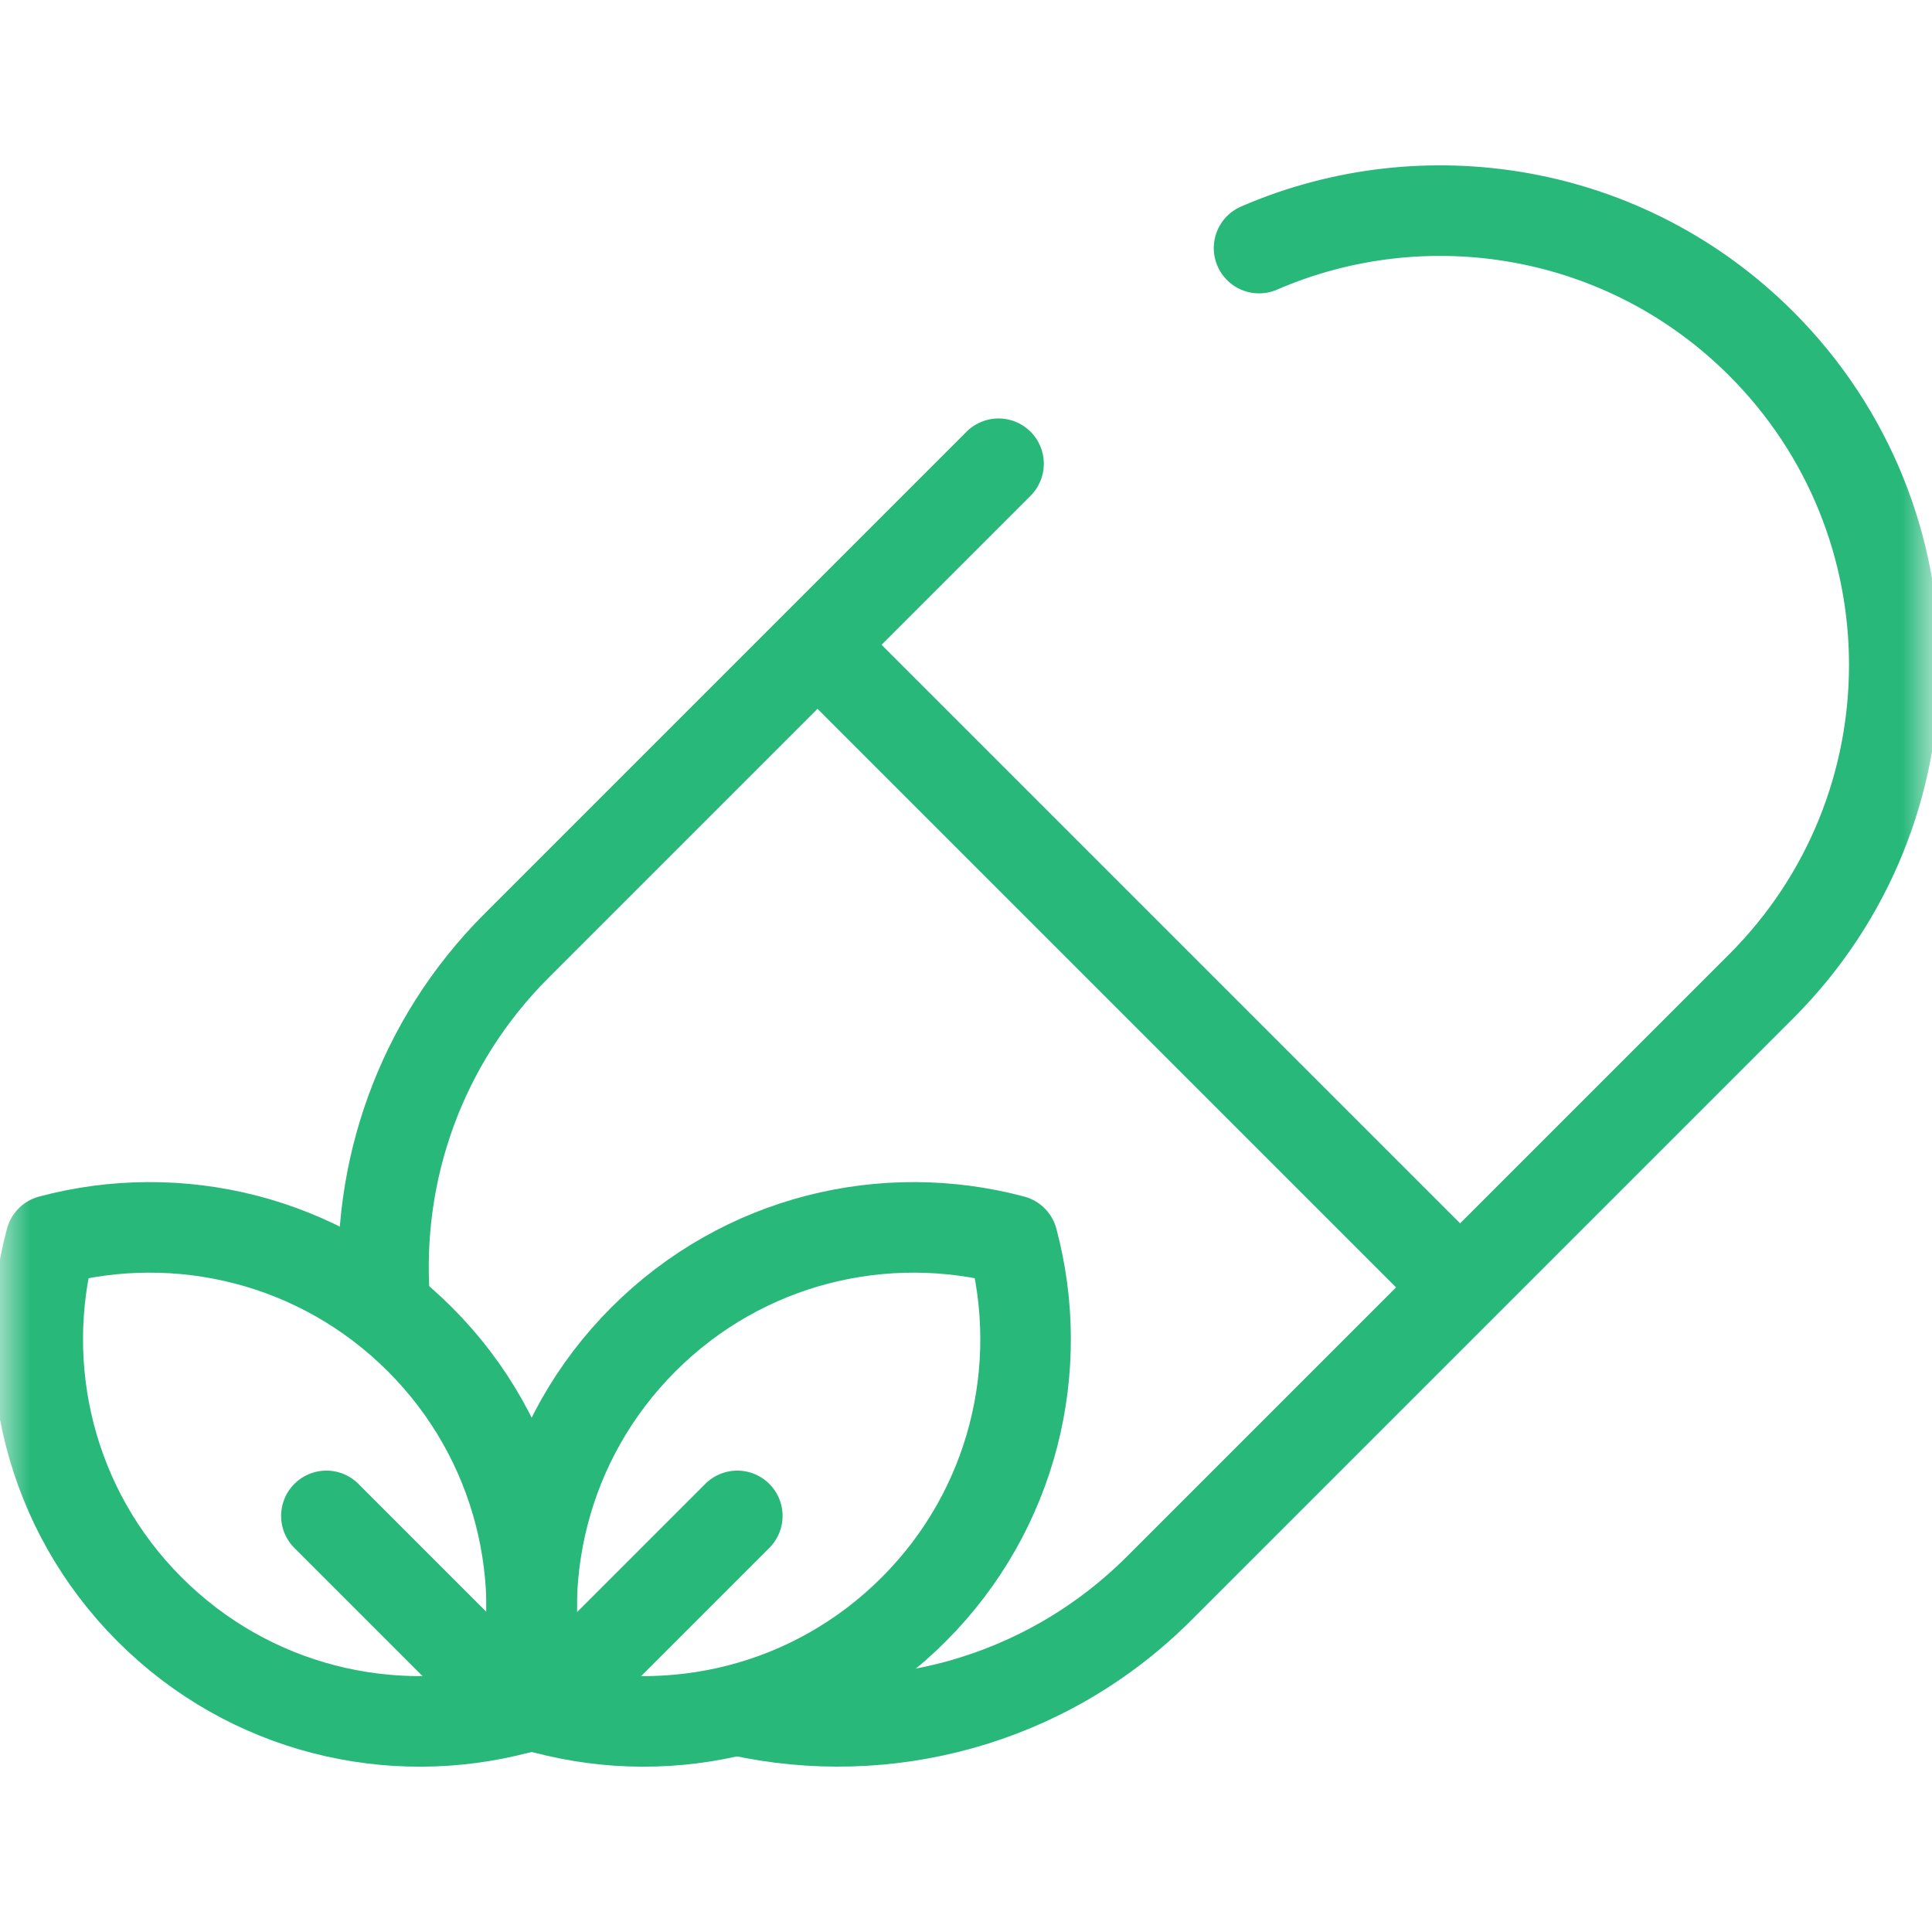
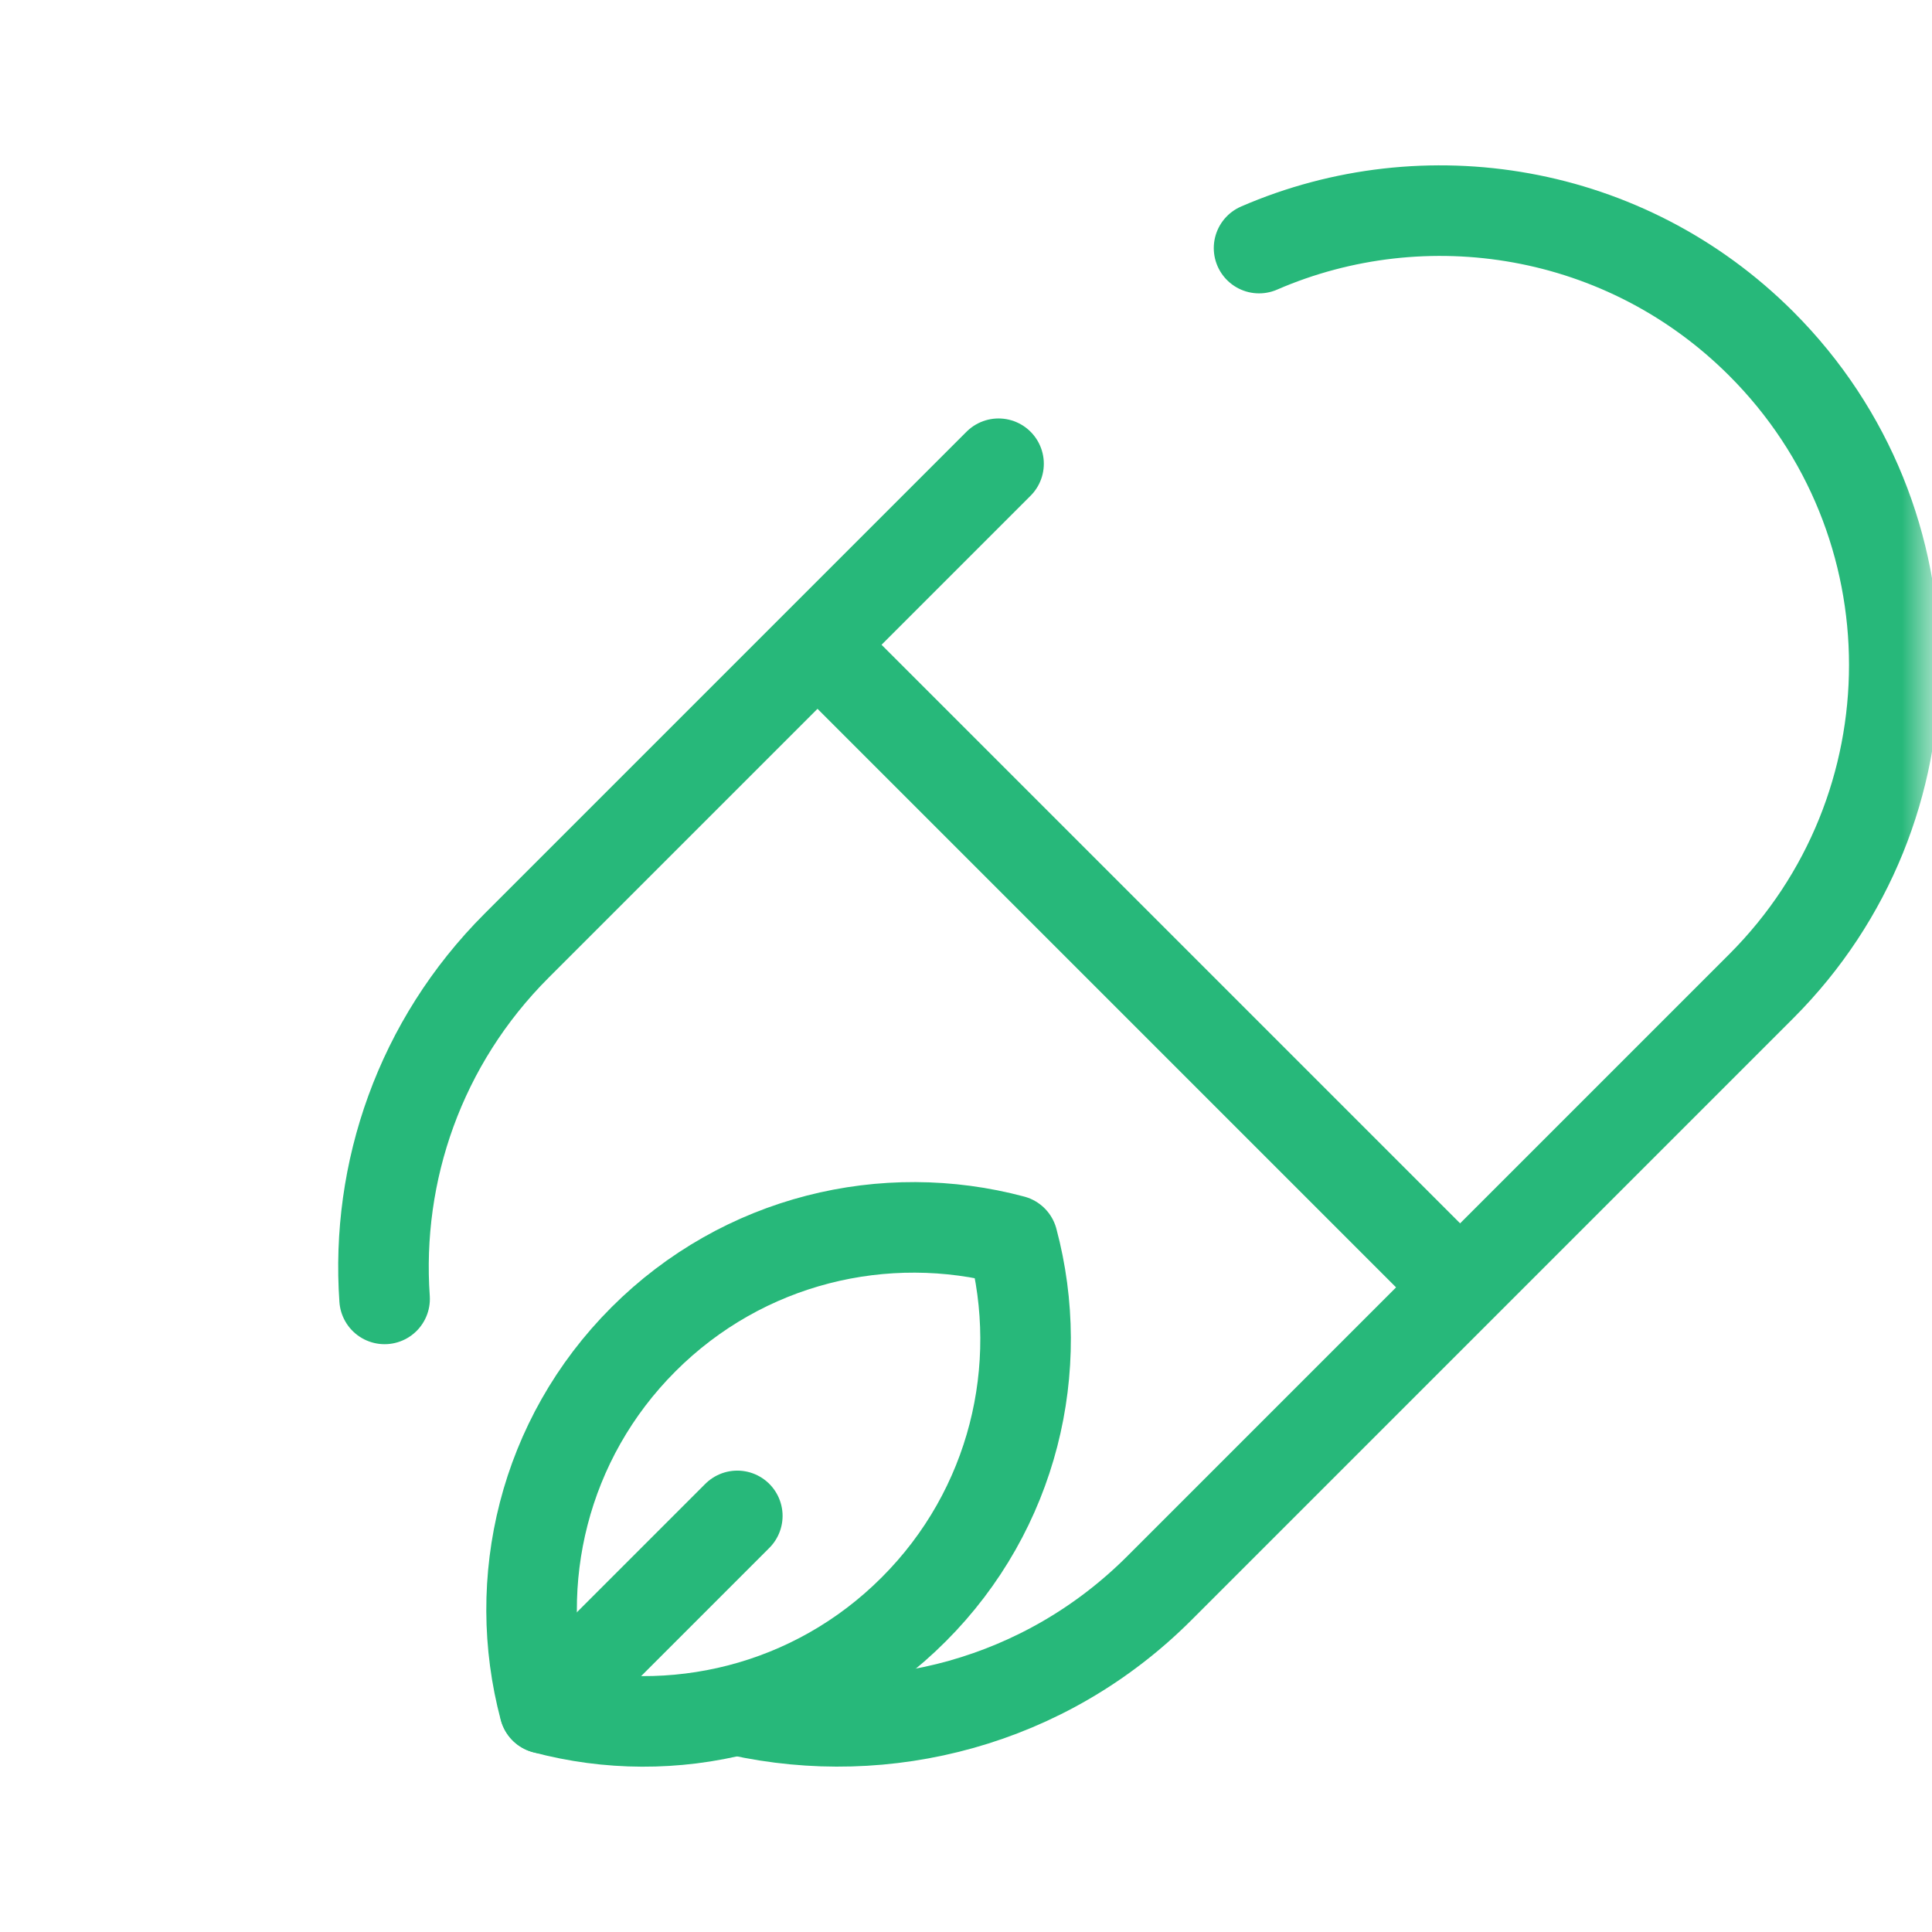
<svg xmlns="http://www.w3.org/2000/svg" width="32" height="32" viewBox="0 0 32 32" fill="none">
  <mask id="mask0_1979_2350" style="mask-type:luminance" maskUnits="userSpaceOnUse" x="0" y="0" width="32" height="32">
    <path d="M0 0H32V32H0V0Z" fill="white" />
  </mask>
  <g mask="url(#mask0_1979_2350)">
    <path d="M16.539 7.681L8.556 15.664C6.952 17.268 6.223 19.416 6.37 21.514" stroke="#27B87A" stroke-width="1.5" stroke-miterlimit="10" stroke-linecap="round" stroke-linejoin="round" />
    <path d="M12.242 28.332C14.669 28.87 17.311 28.195 19.2 26.307L29.172 16.335C32.11 13.396 32.11 8.631 29.172 5.693C26.923 3.444 23.605 2.916 20.854 4.109" stroke="#27B87A" stroke-width="1.5" stroke-miterlimit="10" stroke-linecap="round" stroke-linejoin="round" />
    <path d="M24.033 21.172L13.688 10.827" stroke="#27B87A" stroke-width="1.5" stroke-miterlimit="10" stroke-linecap="round" stroke-linejoin="round" />
    <path d="M16.772 20.544C14.661 19.98 12.315 20.526 10.658 22.183C9.002 23.839 8.456 26.186 9.019 28.297C11.131 28.861 13.477 28.315 15.133 26.658C16.79 25.002 17.336 22.655 16.772 20.544Z" stroke="#27B87A" stroke-width="1.5" stroke-miterlimit="10" stroke-linecap="round" stroke-linejoin="round" />
    <path d="M9.023 28.297L12.212 25.108" stroke="#27B87A" stroke-width="1.5" stroke-miterlimit="10" stroke-linecap="round" stroke-linejoin="round" />
-     <path d="M0.84 20.544C2.951 19.98 5.297 20.526 6.954 22.183C8.61 23.839 9.156 26.186 8.593 28.297C6.481 28.861 4.135 28.315 2.479 26.658C0.822 25.002 0.276 22.655 0.84 20.544Z" stroke="#27B87A" stroke-width="1.5" stroke-miterlimit="10" stroke-linecap="round" stroke-linejoin="round" />
-     <path d="M8.595 28.297L5.406 25.108" stroke="#27B87A" stroke-width="1.5" stroke-miterlimit="10" stroke-linecap="round" stroke-linejoin="round" />
  </g>
</svg>